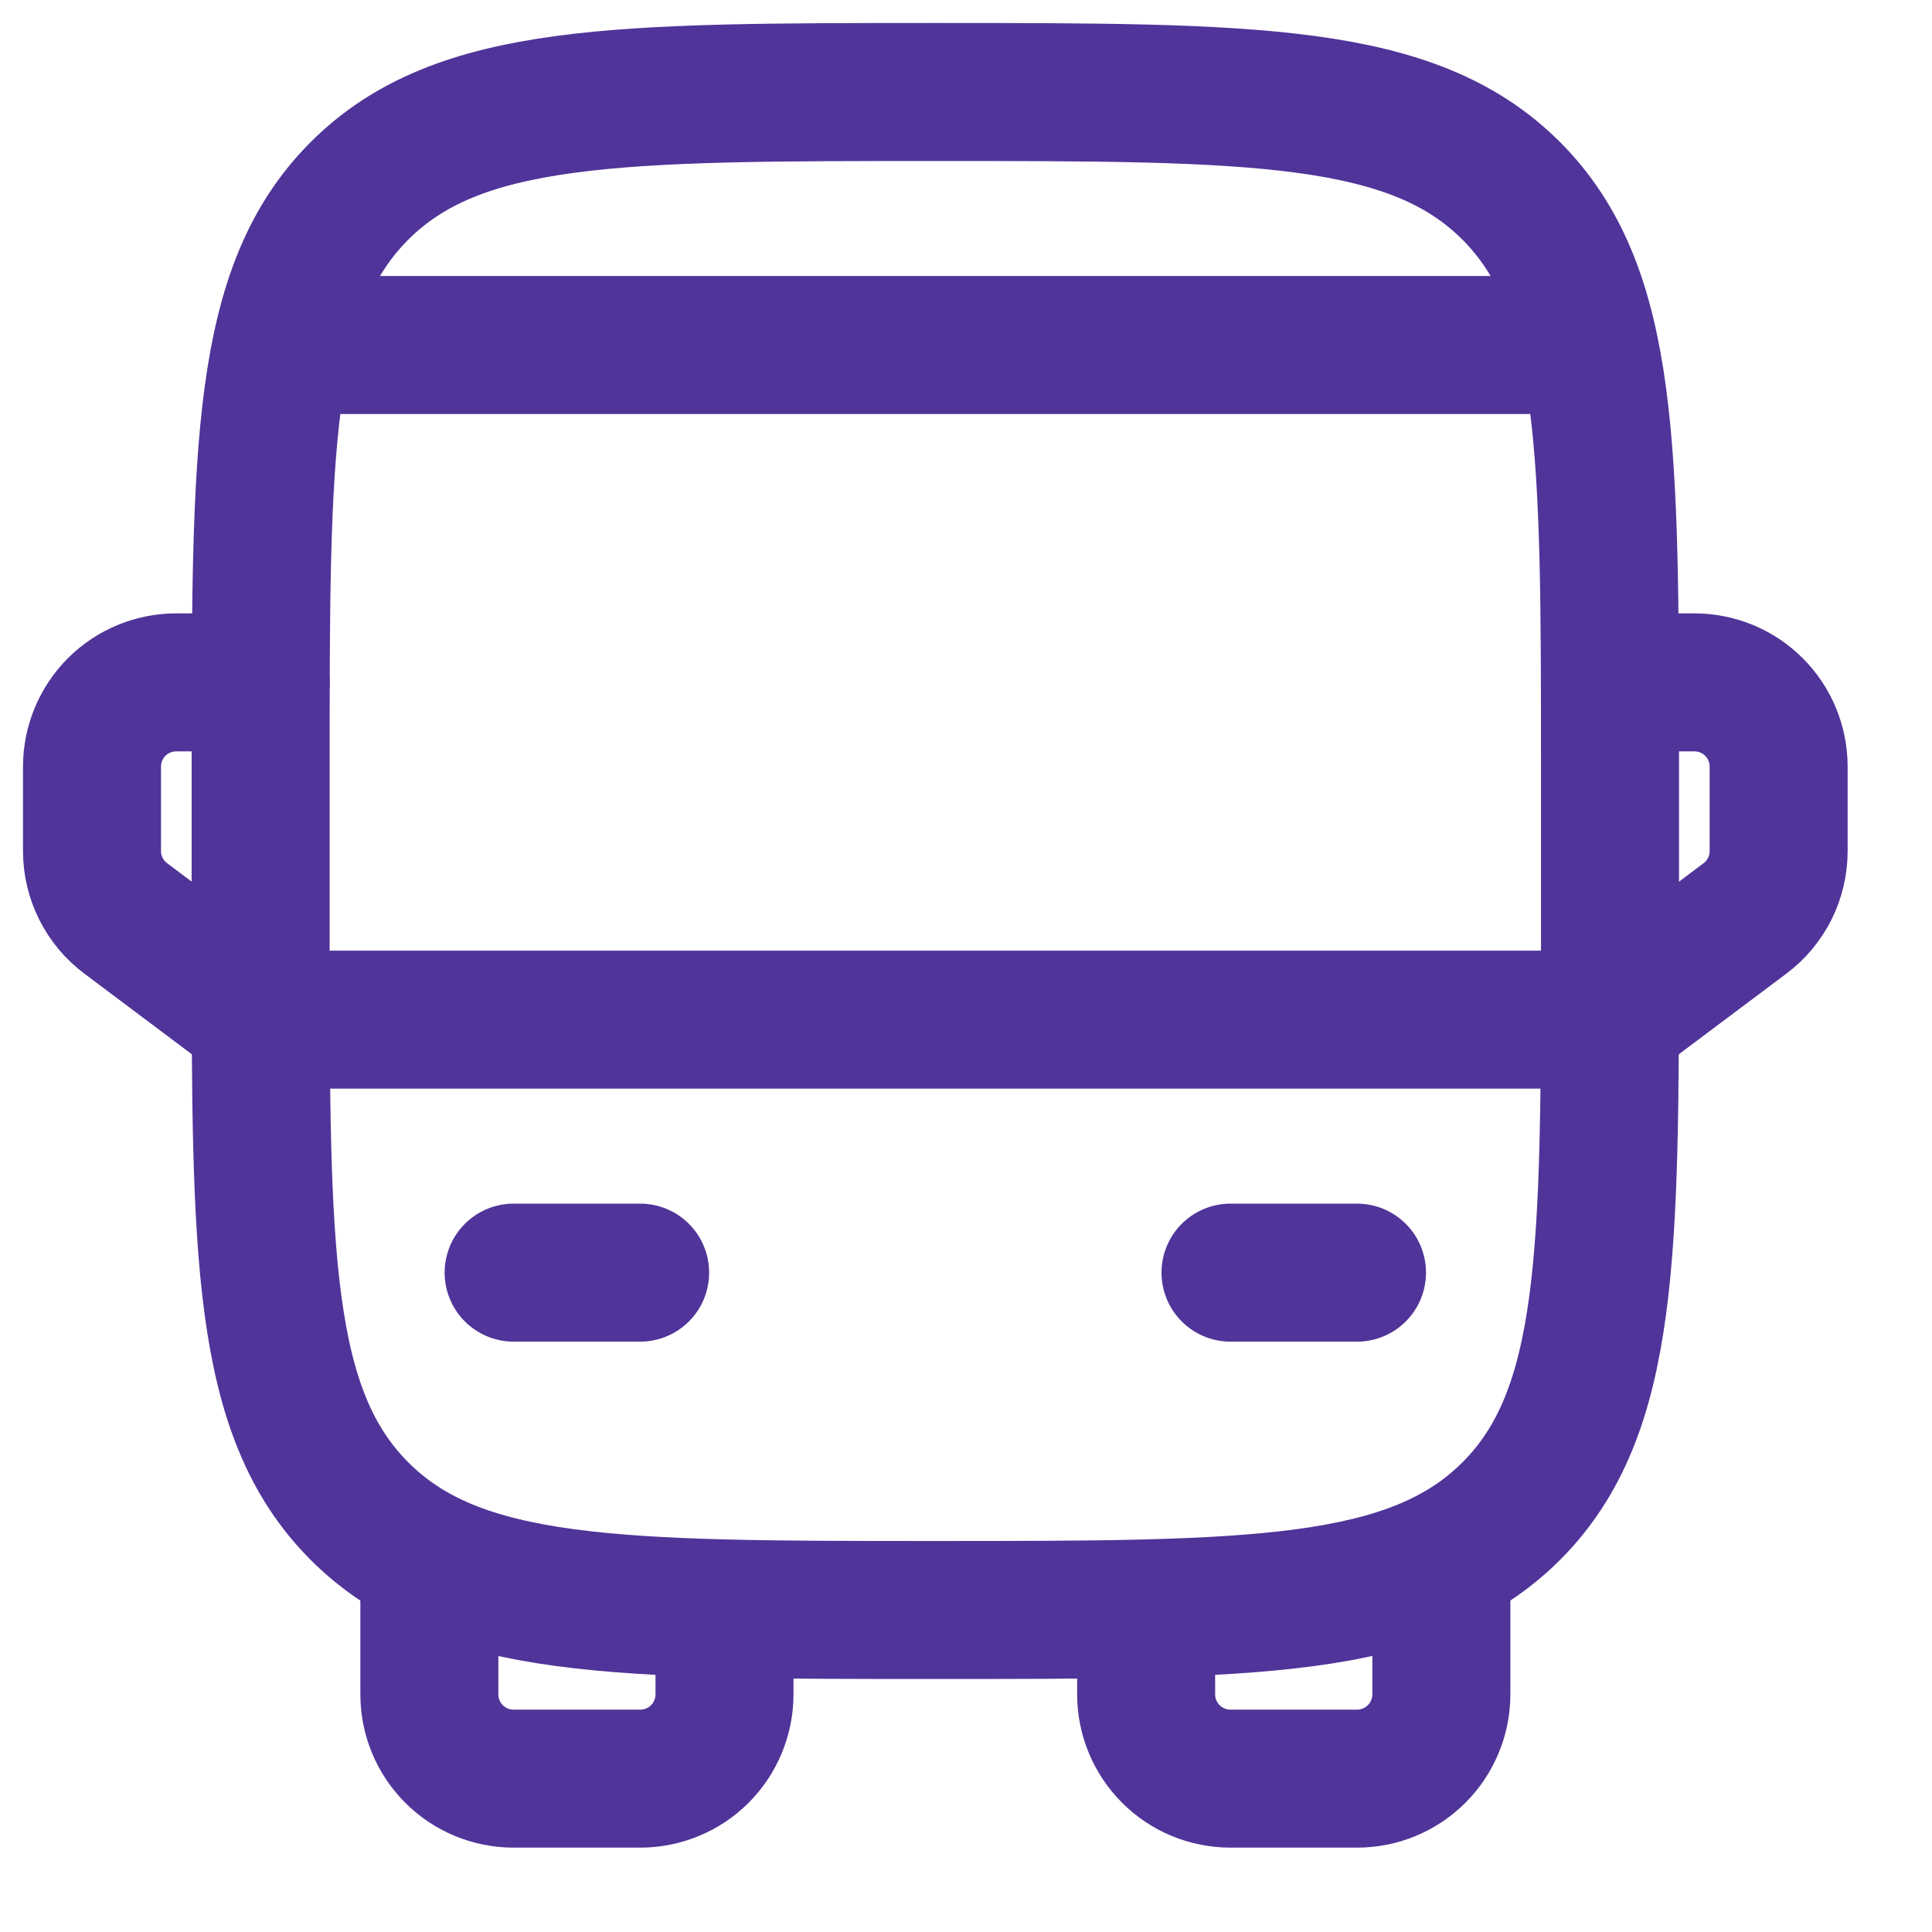
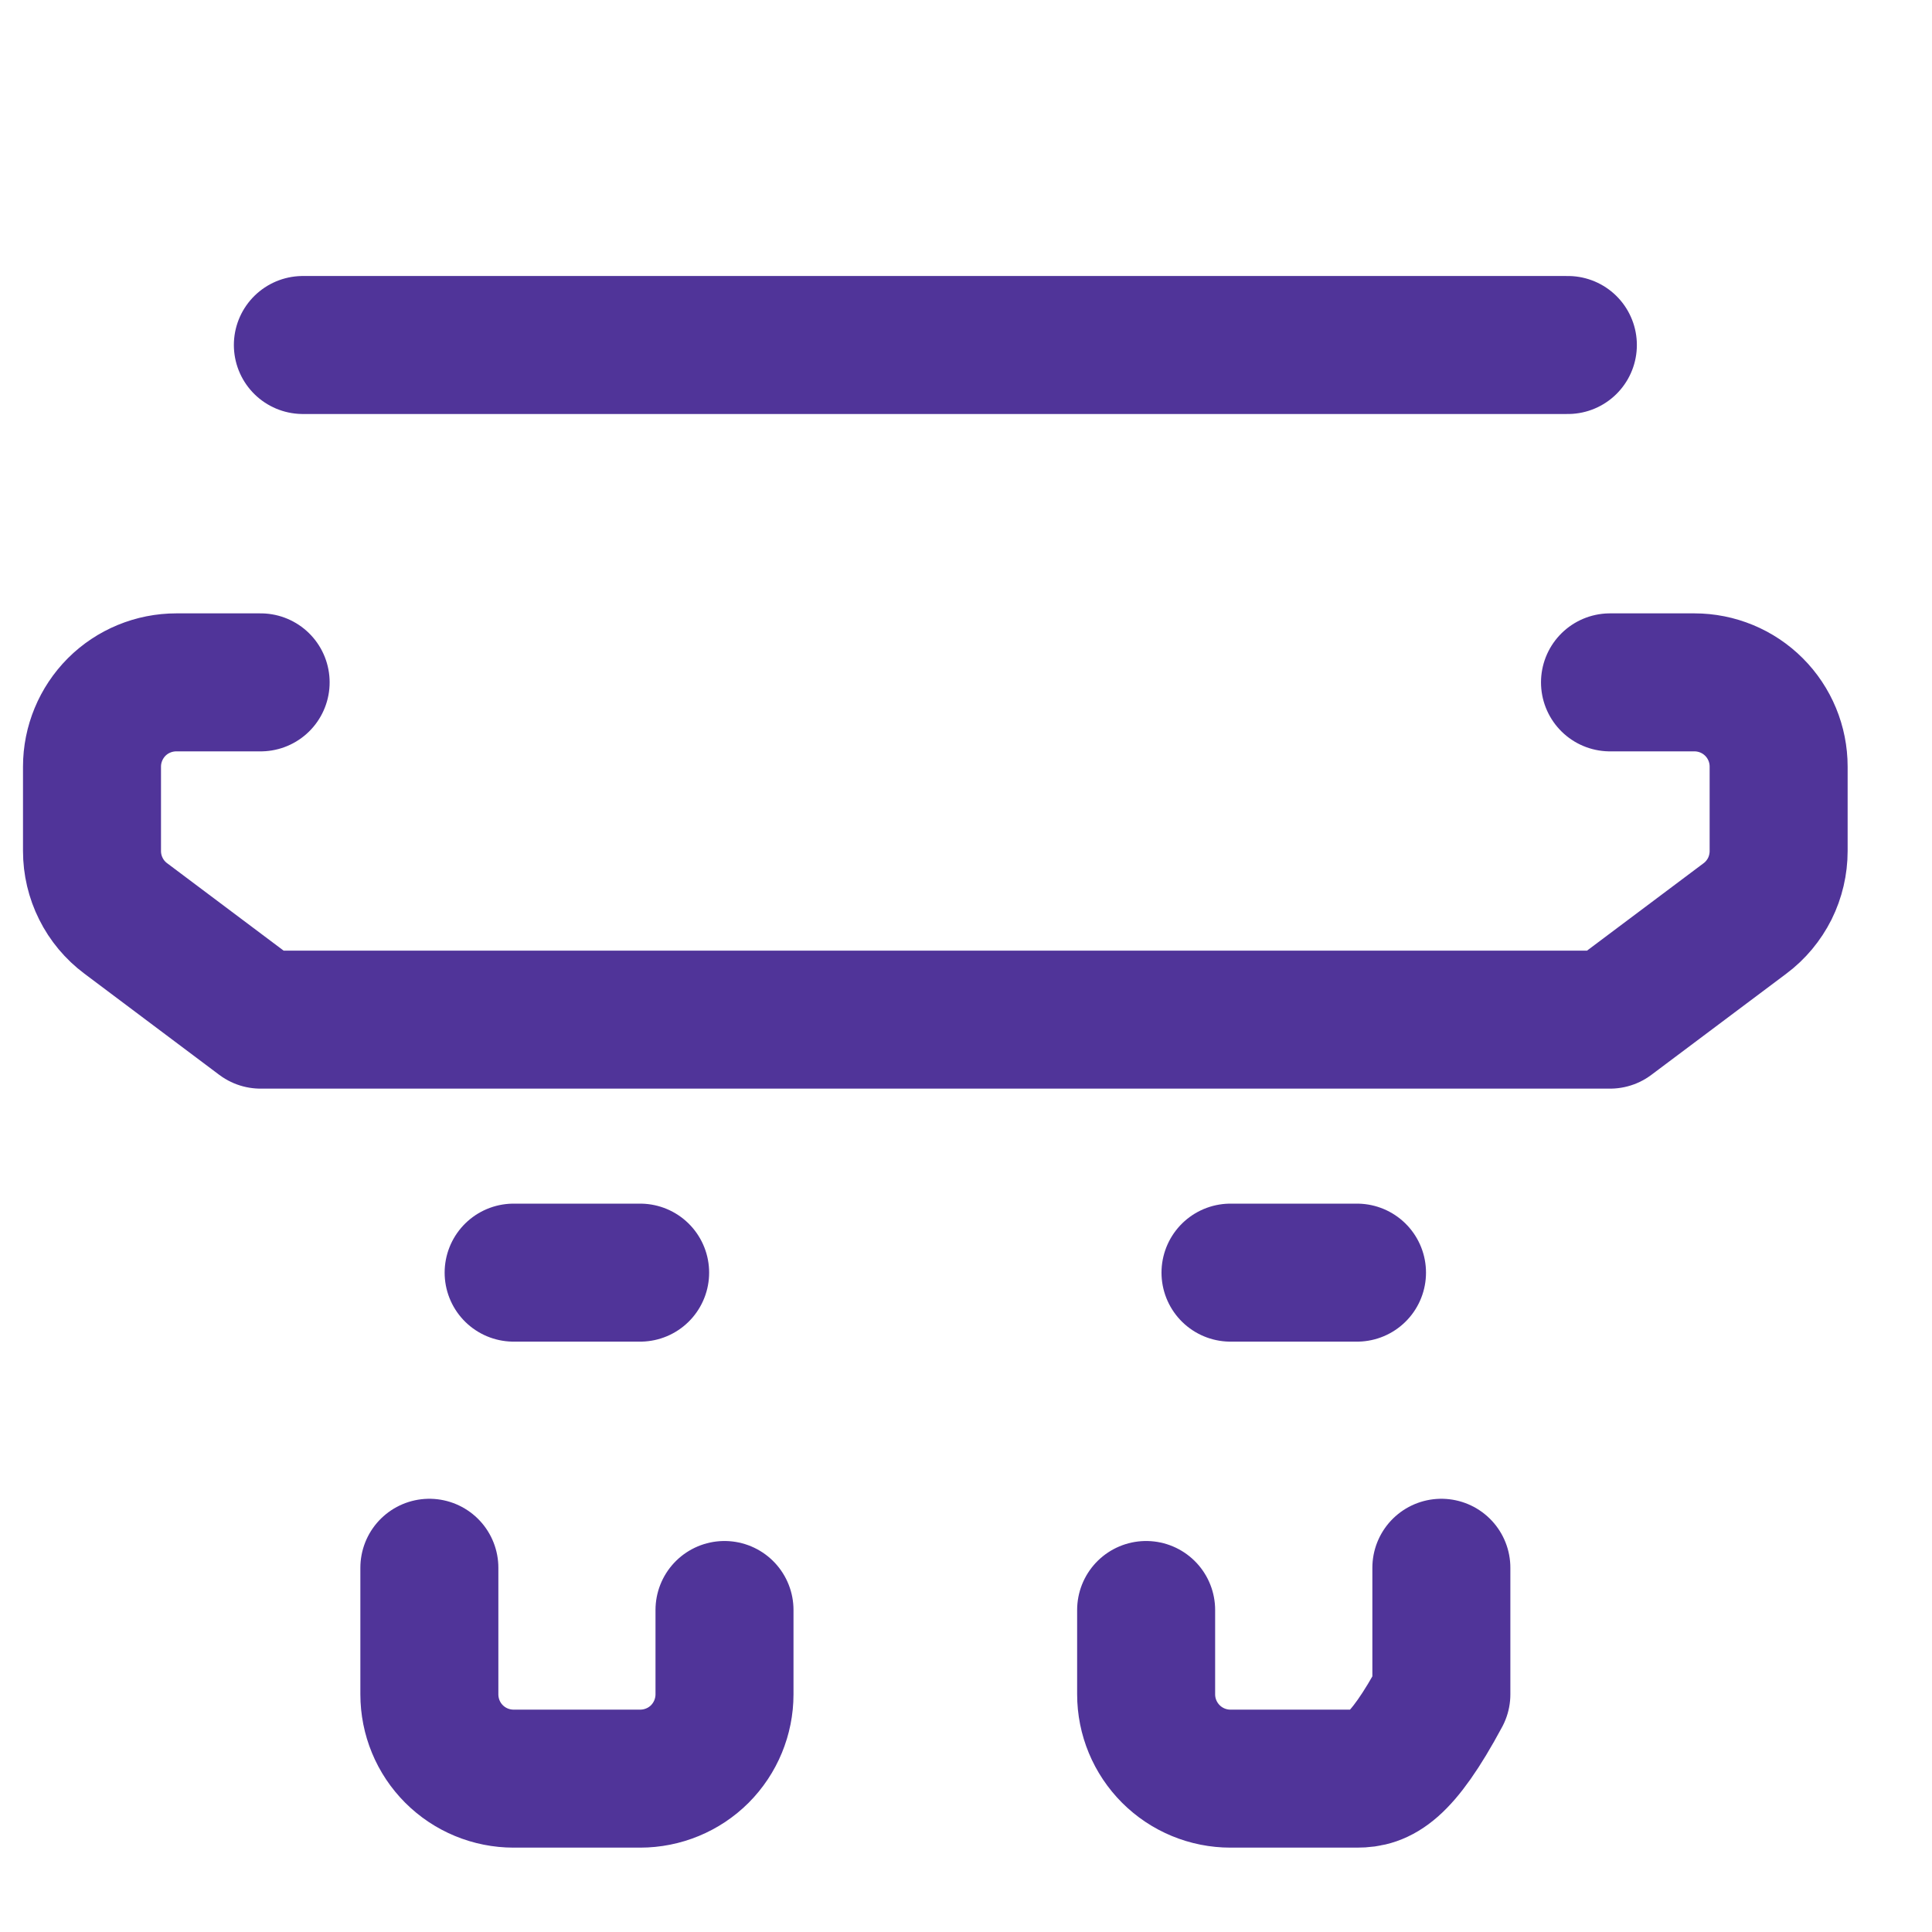
<svg xmlns="http://www.w3.org/2000/svg" width="21" height="21" viewBox="0 0 21 21" fill="none">
-   <path d="M2.833 8.333C2.833 4.877 2.833 3.148 3.908 2.074C4.982 1.001 6.71 1 10.167 1C13.623 1 15.352 1 16.426 2.074C17.499 3.149 17.5 4.877 17.5 8.333V10.167C17.5 13.623 17.5 15.352 16.426 16.426C15.351 17.499 13.623 17.5 10.167 17.5C6.71 17.5 4.981 17.5 3.908 16.426C2.834 15.351 2.833 13.623 2.833 10.167V8.333Z" stroke="#503499" stroke-width="1.5" />
-   <path d="M13.375 13.833H14.75M5.583 13.833H6.958M4.667 17.041V18.416C4.667 18.66 4.763 18.893 4.935 19.065C5.107 19.237 5.34 19.333 5.583 19.333H6.958C7.201 19.333 7.435 19.237 7.607 19.065C7.778 18.893 7.875 18.66 7.875 18.416V17.5M15.667 17.041V18.416C15.667 18.66 15.57 18.893 15.398 19.065C15.226 19.237 14.993 19.333 14.75 19.333H13.375C13.132 19.333 12.899 19.237 12.727 19.065C12.555 18.893 12.458 18.66 12.458 18.416V17.5M17.5 7.417H18.417C18.66 7.417 18.893 7.513 19.065 7.685C19.237 7.857 19.333 8.09 19.333 8.333V9.25C19.333 9.392 19.3 9.533 19.237 9.66C19.173 9.787 19.081 9.898 18.967 9.983L17.5 11.083H2.833L1.367 9.983C1.253 9.898 1.16 9.787 1.097 9.66C1.033 9.533 1 9.392 1 9.25V8.333C1 8.09 1.097 7.857 1.268 7.685C1.44 7.513 1.674 7.417 1.917 7.417H2.833" stroke="#503499" stroke-width="1.5" stroke-linecap="round" stroke-linejoin="round" />
+   <path d="M13.375 13.833H14.75M5.583 13.833H6.958M4.667 17.041V18.416C4.667 18.66 4.763 18.893 4.935 19.065C5.107 19.237 5.34 19.333 5.583 19.333H6.958C7.201 19.333 7.435 19.237 7.607 19.065C7.778 18.893 7.875 18.66 7.875 18.416V17.5M15.667 17.041V18.416C15.226 19.237 14.993 19.333 14.75 19.333H13.375C13.132 19.333 12.899 19.237 12.727 19.065C12.555 18.893 12.458 18.66 12.458 18.416V17.5M17.5 7.417H18.417C18.66 7.417 18.893 7.513 19.065 7.685C19.237 7.857 19.333 8.09 19.333 8.333V9.25C19.333 9.392 19.3 9.533 19.237 9.66C19.173 9.787 19.081 9.898 18.967 9.983L17.5 11.083H2.833L1.367 9.983C1.253 9.898 1.16 9.787 1.097 9.66C1.033 9.533 1 9.392 1 9.25V8.333C1 8.09 1.097 7.857 1.268 7.685C1.44 7.513 1.674 7.417 1.917 7.417H2.833" stroke="#503499" stroke-width="1.5" stroke-linecap="round" stroke-linejoin="round" />
  <path d="M17.042 3.75H3.292" stroke="#503499" stroke-width="1.5" stroke-linecap="round" />
</svg>